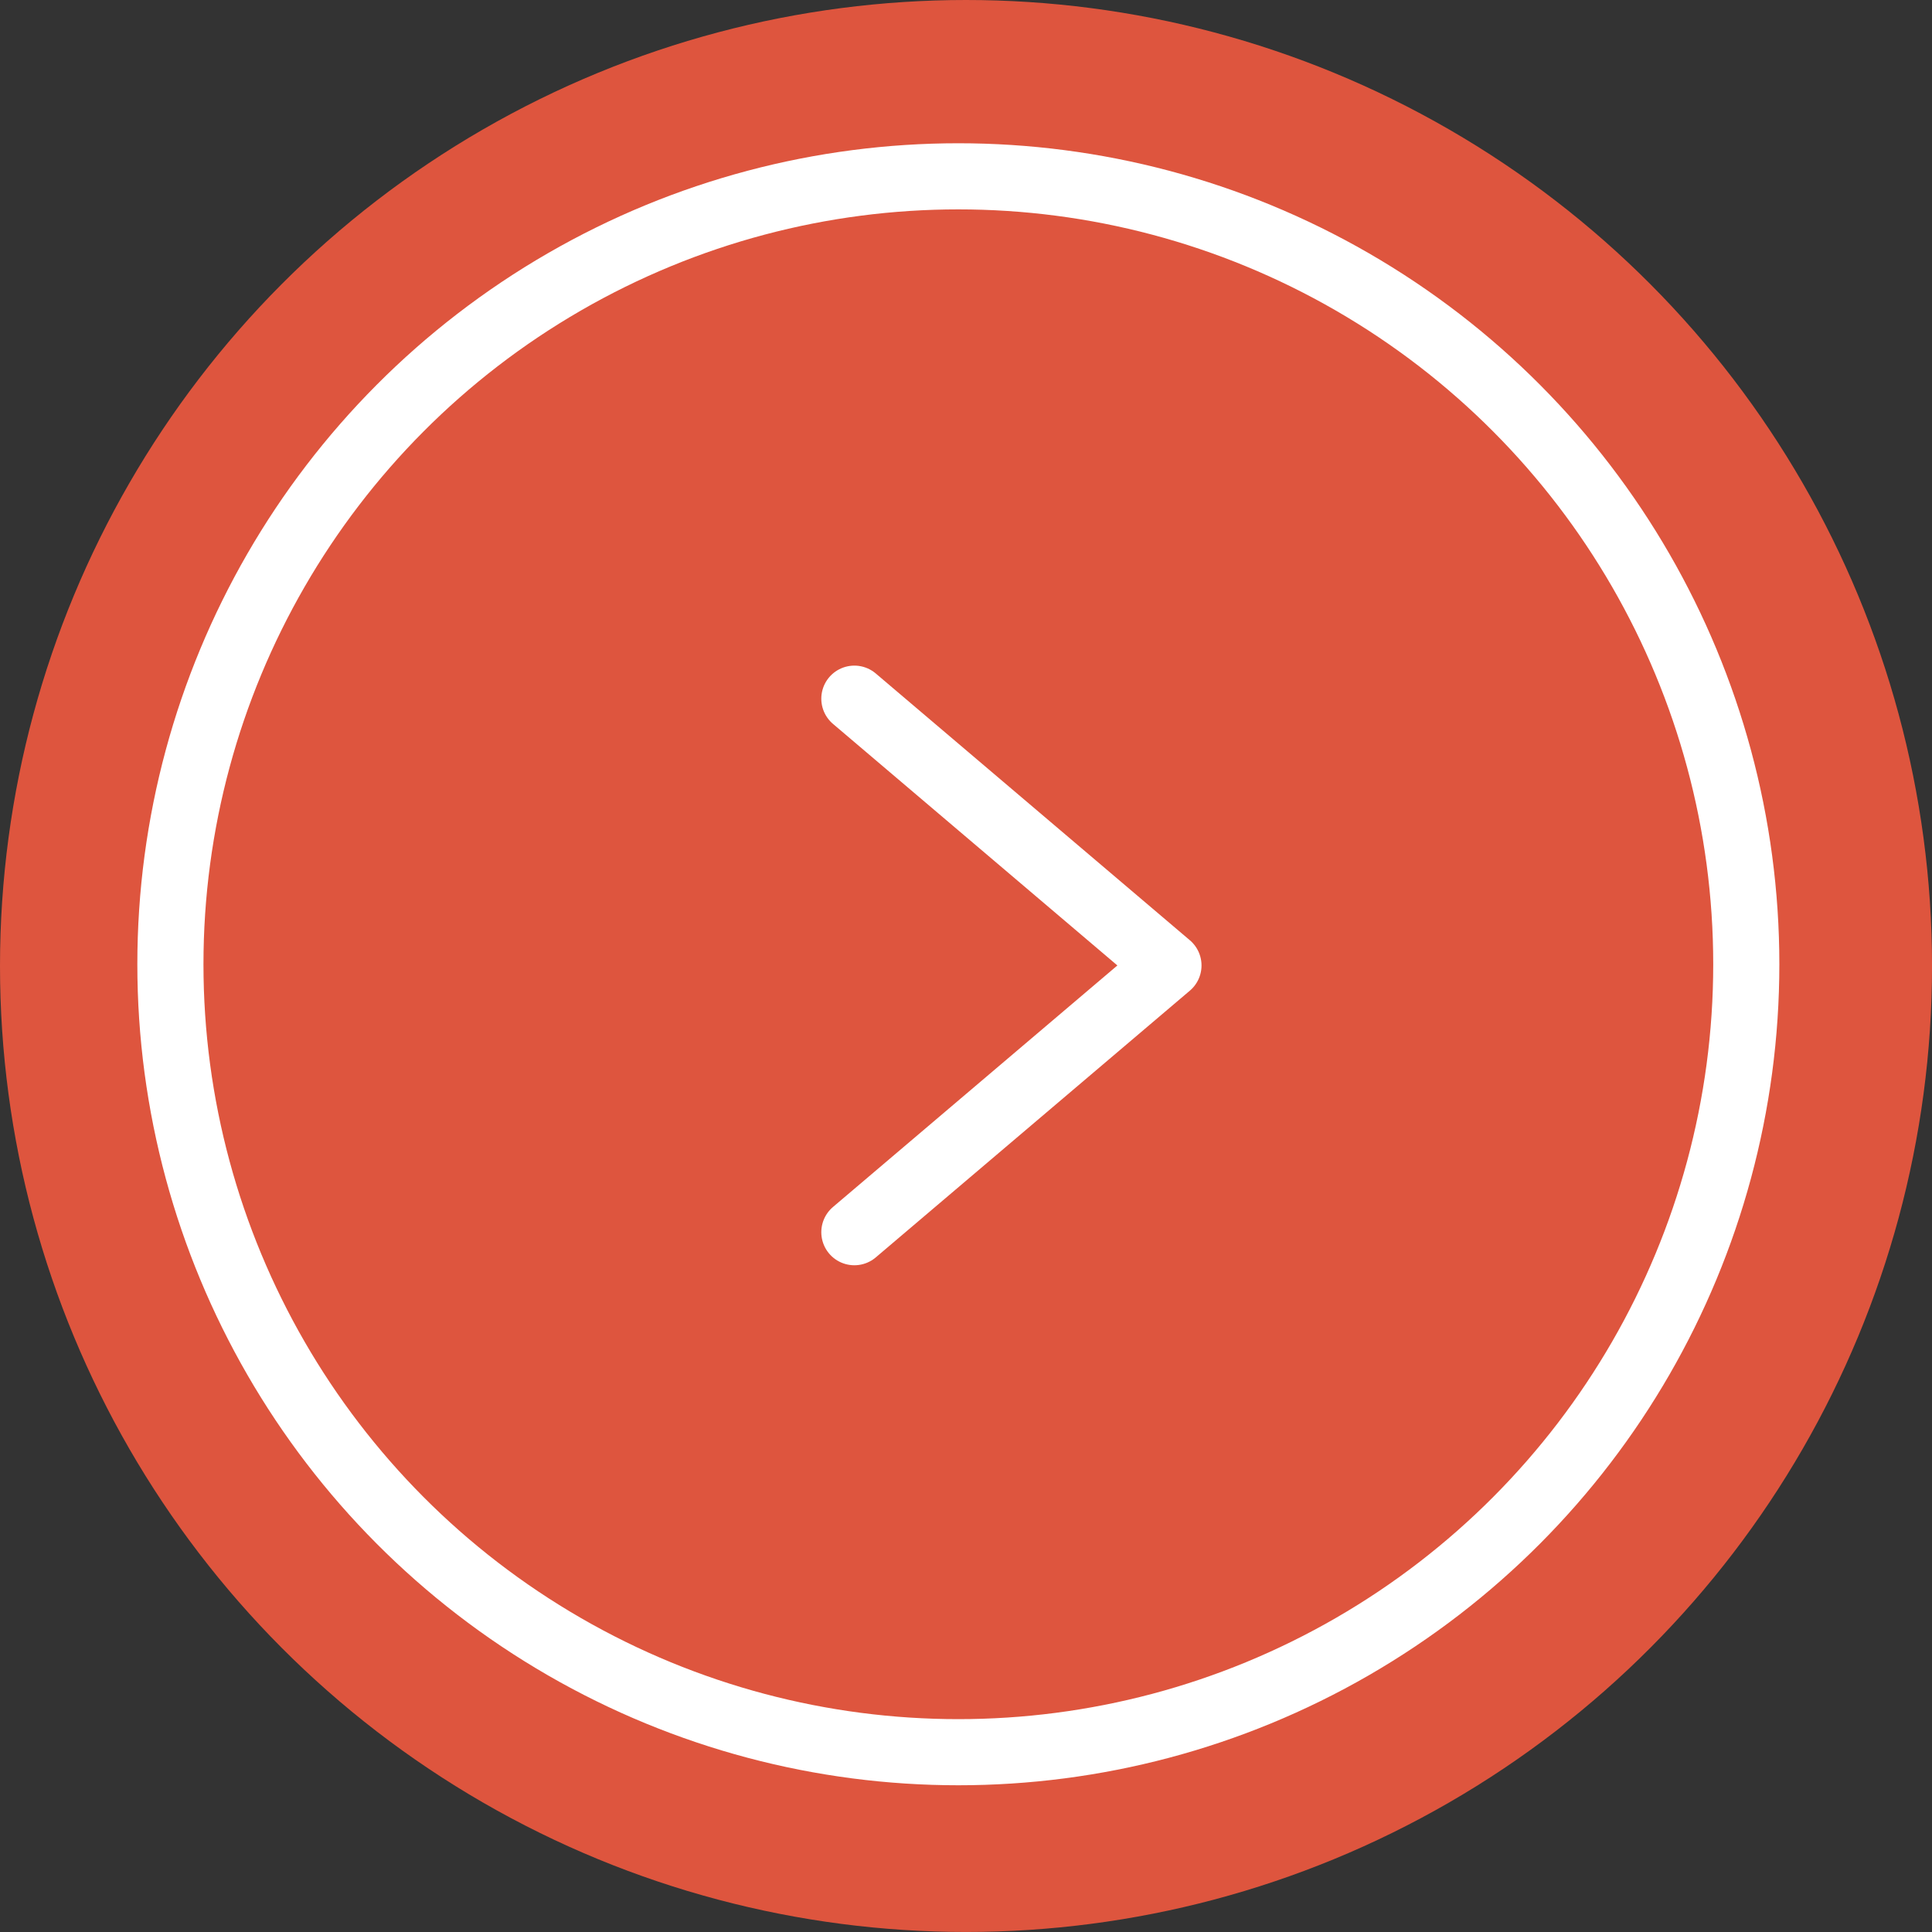
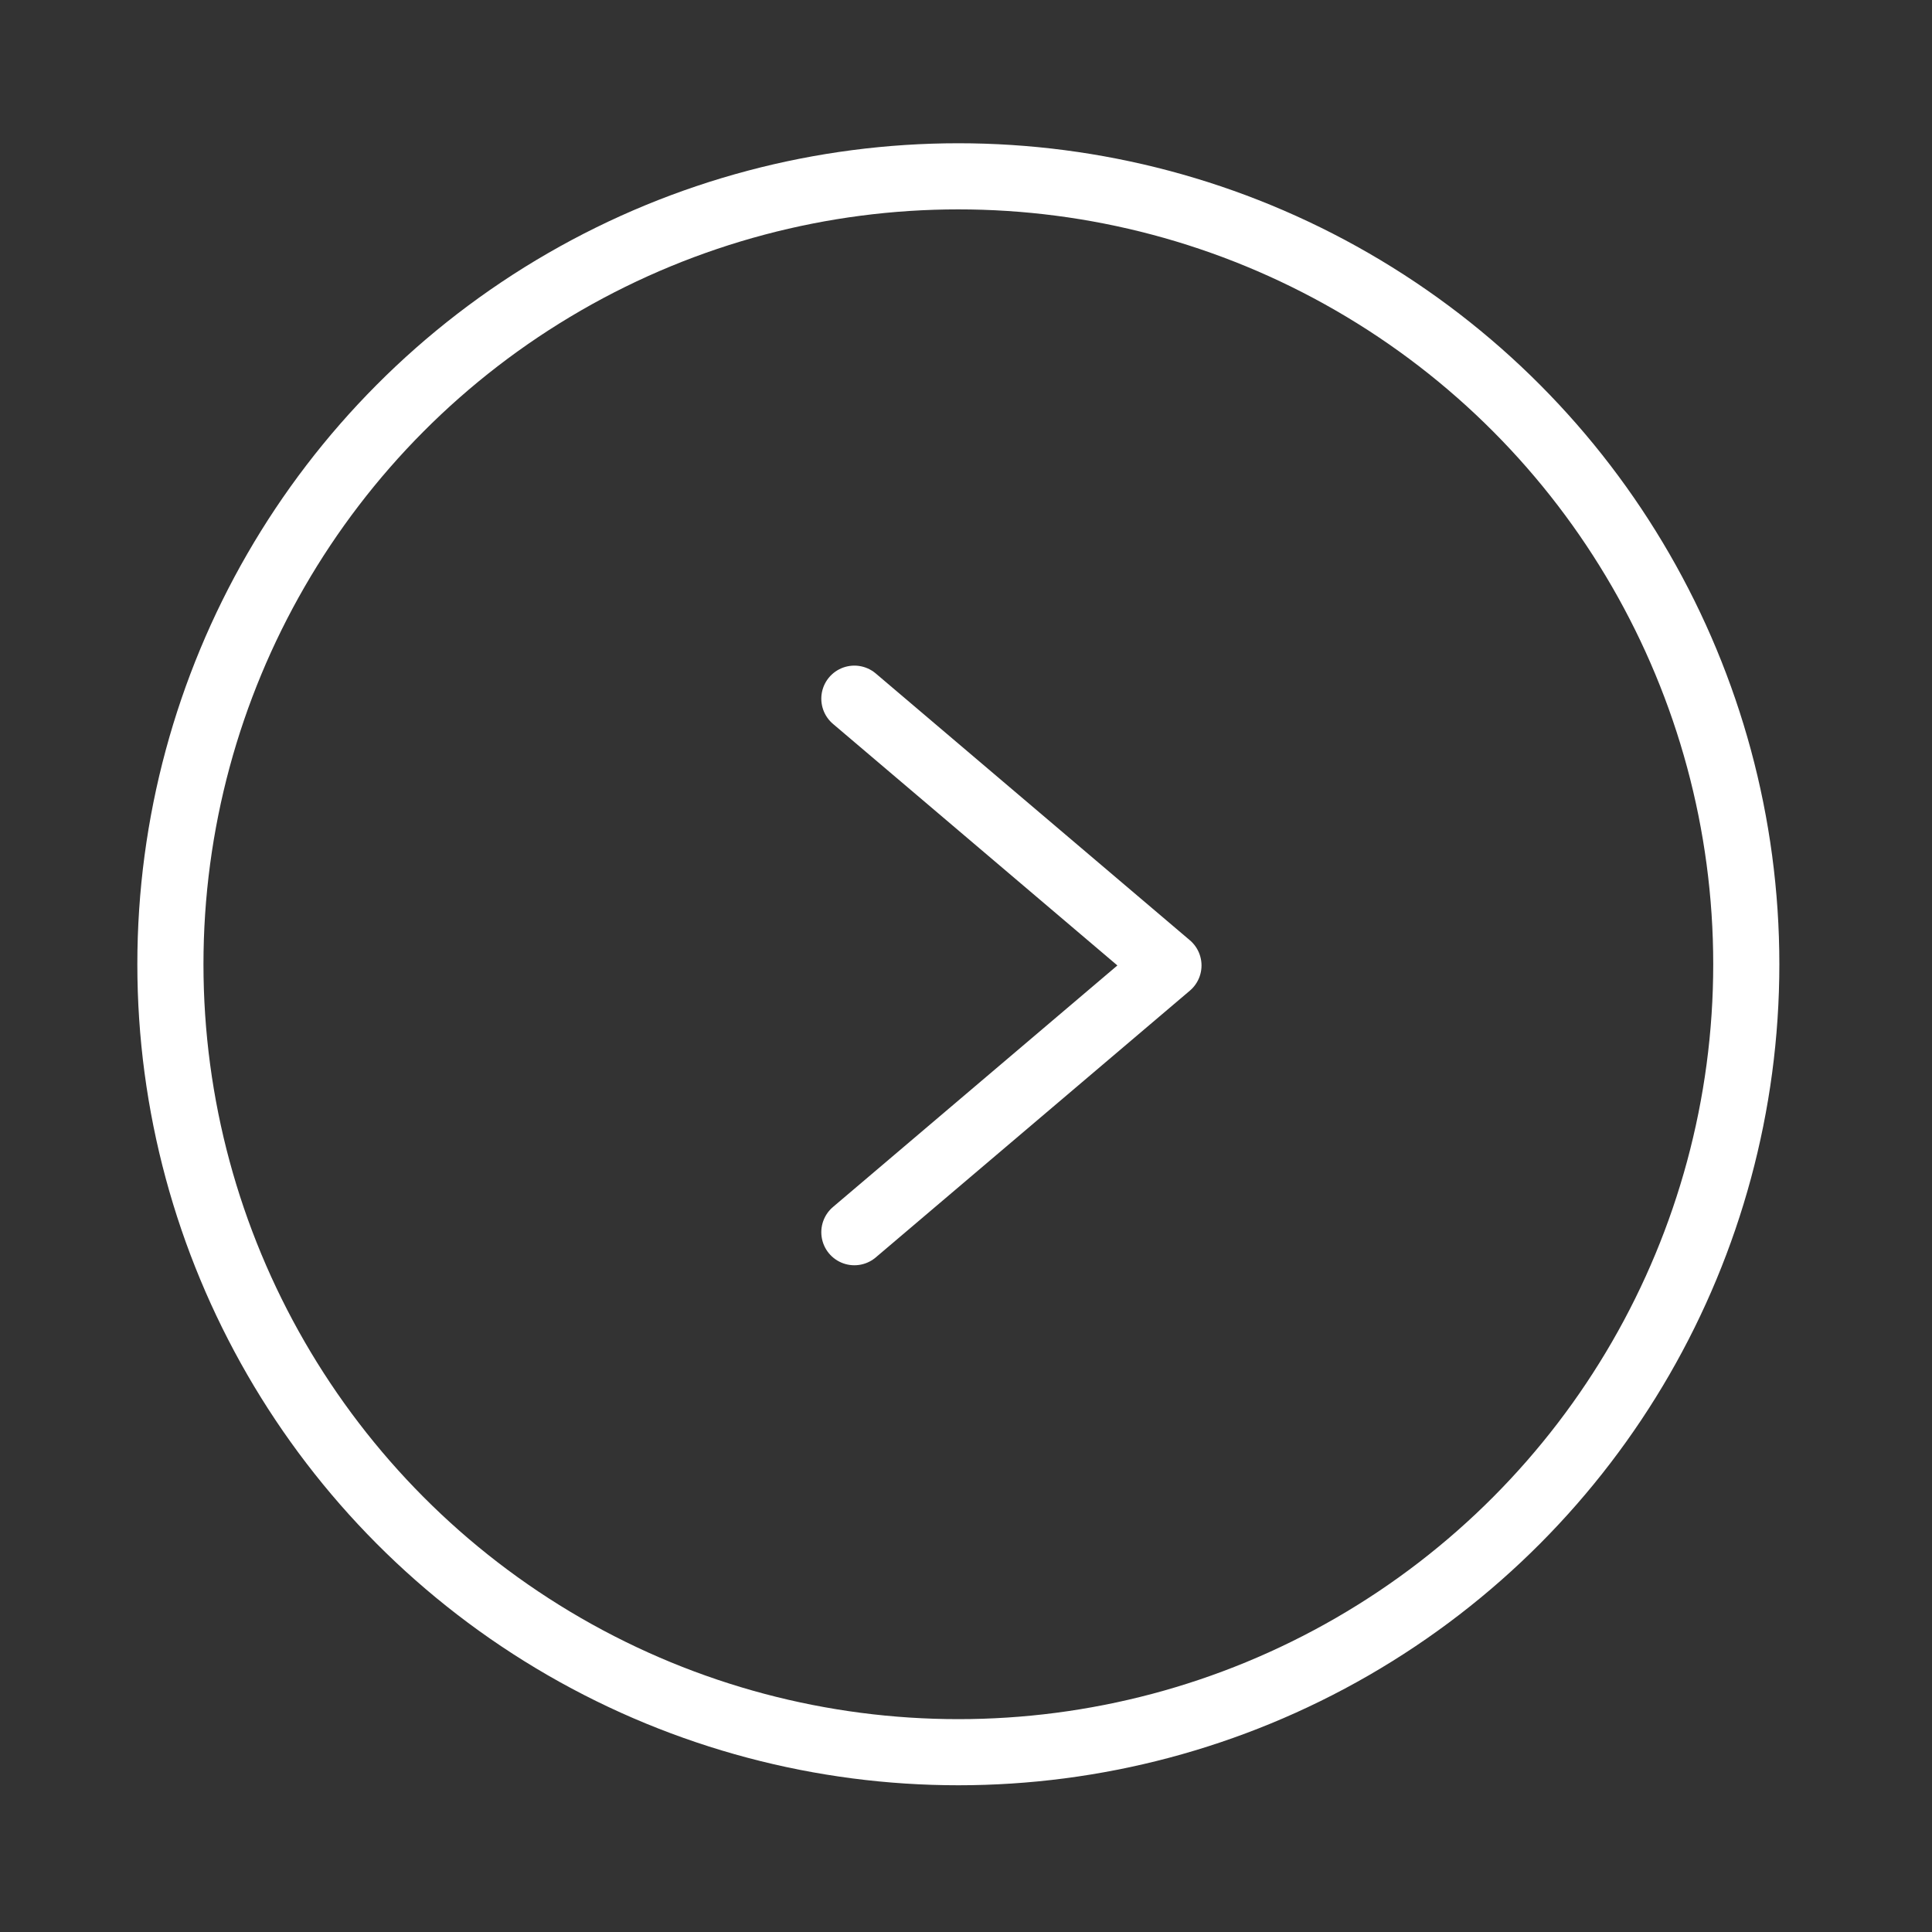
<svg xmlns="http://www.w3.org/2000/svg" width="58.435" height="58.435" viewBox="0 0 58.435 58.435">
  <rect x="0" y="0" width="58.435" height="58.435" fill="#333333" stroke="none" />
  <g id="Grupo_492" data-name="Grupo 492" transform="translate(-1482.565 -4104.179)">
-     <ellipse id="Elipse_14" data-name="Elipse 14" cx="29.218" cy="29.217" rx="29.218" ry="29.217" transform="translate(1482.565 4104.179)" fill="#de553e" />
    <ellipse id="Elipse_17" data-name="Elipse 17" cx="23.832" cy="23.832" rx="23.832" ry="23.832" transform="translate(1487.719 4109.512)" fill="none" stroke="#fff" stroke-linecap="round" stroke-linejoin="round" stroke-width="2" />
    <path id="Trazado_300" data-name="Trazado 300" d="M1754.576,4266.958l9.5,8.069-9.5,8.068" transform="translate(-246.17 -141.647)" fill="none" stroke="#fff" stroke-linecap="round" stroke-linejoin="round" stroke-width="2" />
  </g>
</svg>